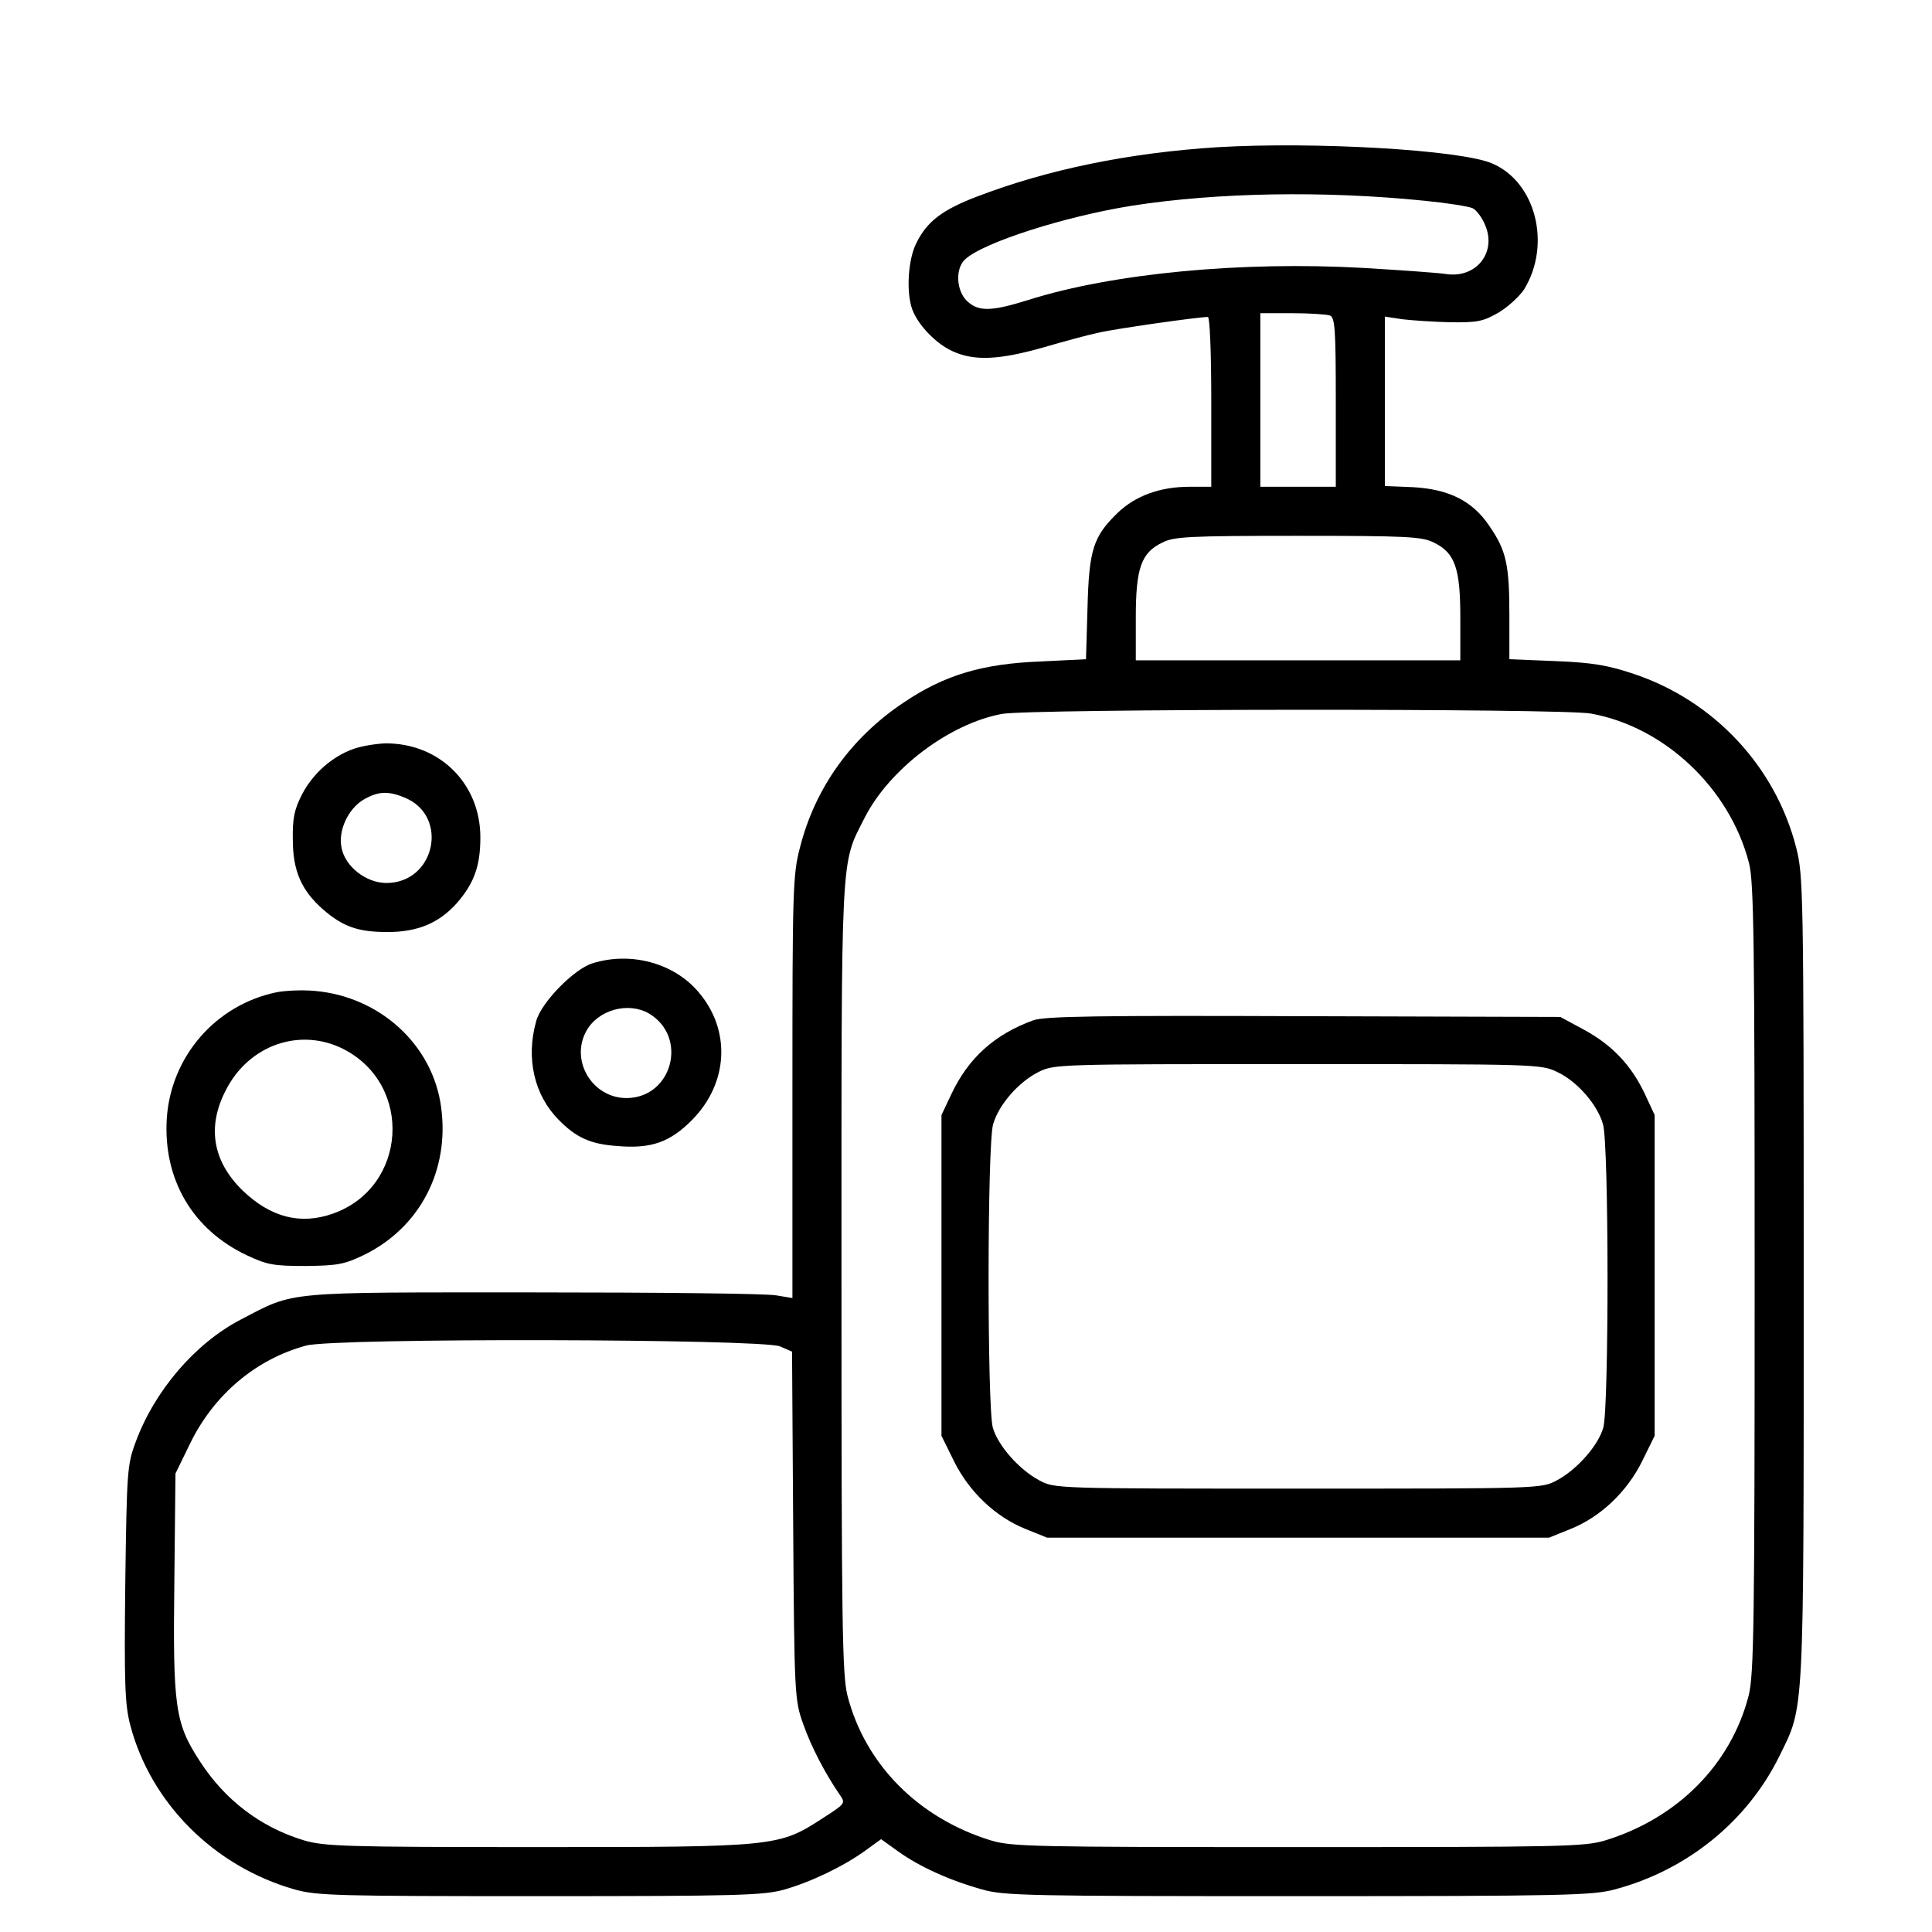
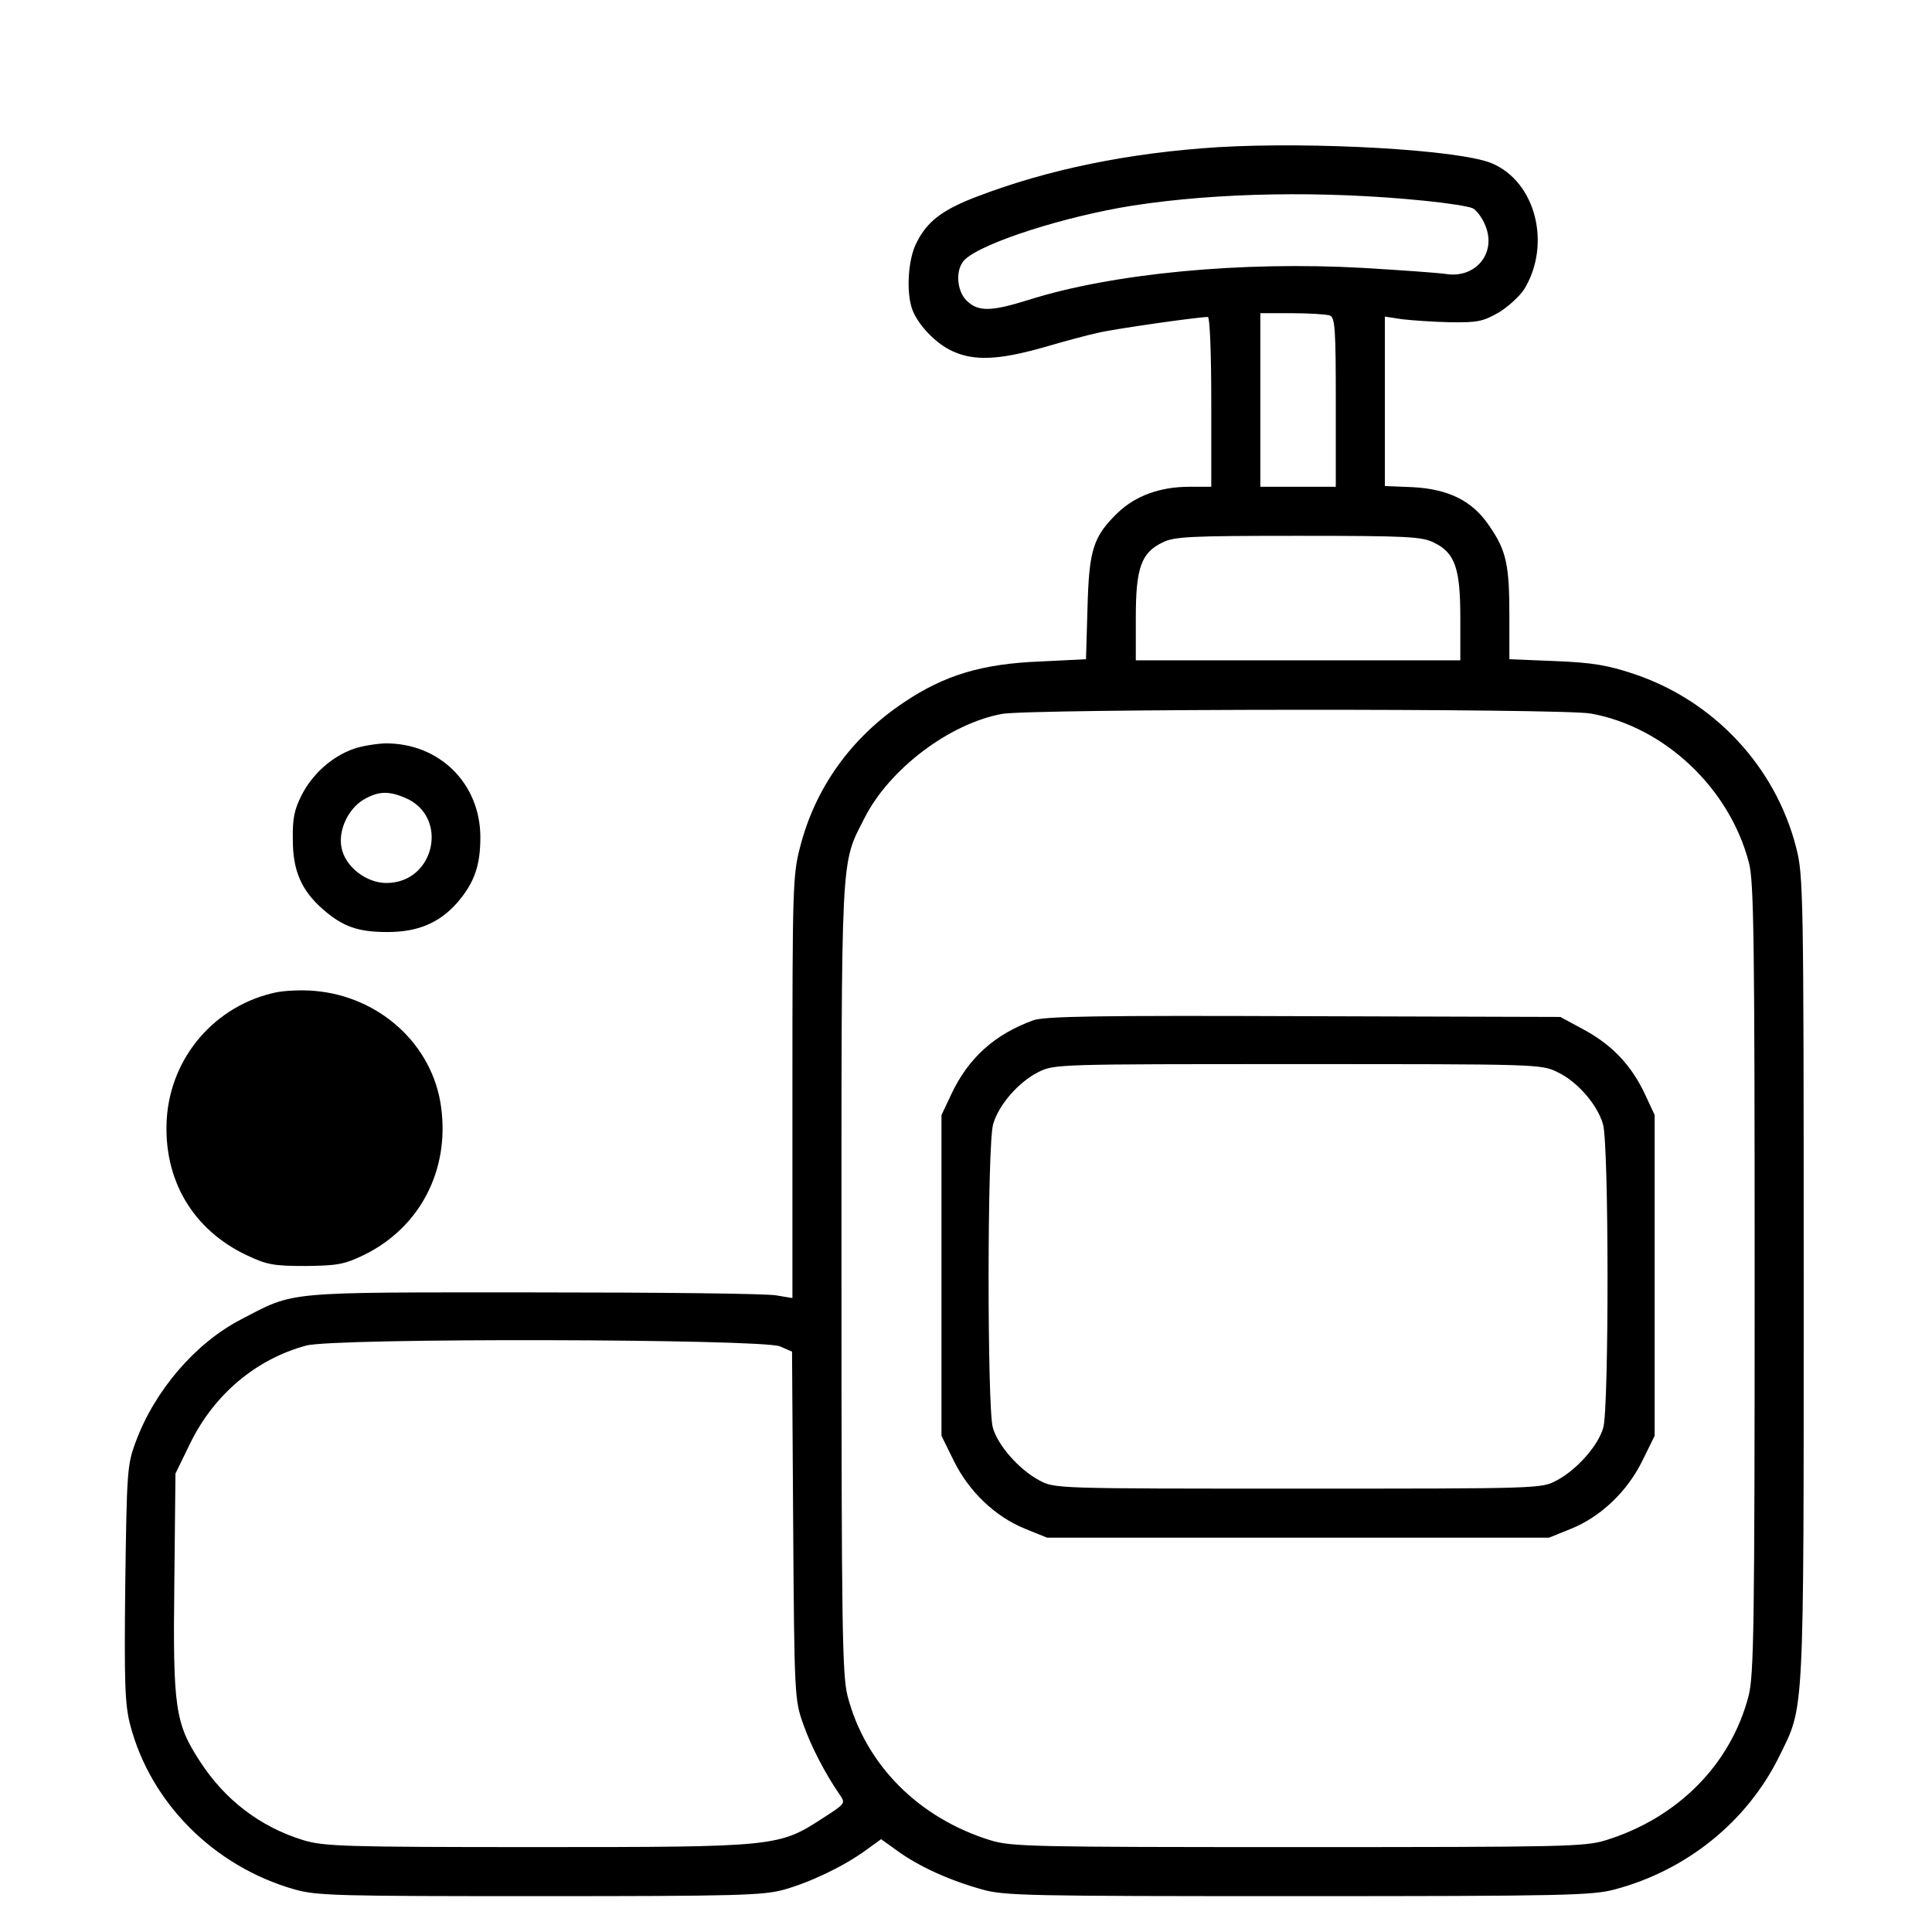
<svg xmlns="http://www.w3.org/2000/svg" preserveAspectRatio="xMidYMid meet" viewBox="0 0 512 512" height="512pt" width="512pt" version="1.0">
  <g stroke="none" fill="#000000" transform="translate(0,512) scale(0.1,-0.1)">
    <path d="M3228 4730 c-237 -15 -451 -59 -639 -131 -92 -35 -132 -66 -160 -122 -23 -44 -28 -133 -11 -178 16 -42 64 -91 107 -110 57 -26 122 -23 239 10 55 16 121 34 146 39 40 10 265 42 291 42 5 0 9 -90 9 -225 l0 -225 -58 0 c-78 0 -143 -24 -190 -69 -65 -63 -76 -98 -80 -252 l-4 -136 -121 -6 c-154 -6 -254 -36 -361 -108 -140 -93 -236 -227 -276 -385 -19 -72 -20 -113 -20 -636 l0 -558 -42 7 c-24 5 -313 8 -643 8 -669 0 -631 4 -777 -72 -121 -63 -229 -189 -279 -326 -22 -59 -23 -79 -27 -373 -3 -265 -1 -321 13 -375 54 -207 222 -375 435 -436 60 -17 113 -18 650 -18 523 0 592 2 647 17 71 20 159 62 218 105 l40 29 46 -33 c56 -40 135 -76 221 -100 58 -17 122 -18 838 -18 709 0 781 2 840 18 191 51 350 180 435 352 67 137 65 86 65 1266 0 1028 -1 1069 -20 1143 -55 215 -218 389 -430 460 -69 23 -109 30 -207 34 l-123 5 0 116 c0 134 -8 172 -53 237 -44 66 -107 98 -204 103 l-73 3 0 225 0 224 46 -7 c25 -3 82 -7 127 -8 73 -1 87 2 129 26 25 15 55 43 67 61 73 119 31 285 -85 334 -84 36 -471 58 -726 43z m547 -142 c61 -6 118 -15 128 -20 10 -5 25 -25 33 -45 31 -73 -25 -142 -105 -129 -20 3 -118 10 -219 16 -320 18 -663 -14 -887 -85 -99 -31 -132 -31 -162 -3 -29 27 -32 87 -5 111 49 45 266 114 443 142 225 35 508 40 774 13z m-251 -304 c14 -5 16 -35 16 -230 l0 -224 -100 0 -100 0 0 230 0 230 84 0 c46 0 91 -3 100 -6z m276 -602 c56 -27 70 -68 70 -199 l0 -113 -430 0 -430 0 0 113 c0 131 14 172 70 199 31 16 71 18 360 18 289 0 329 -2 360 -18z m416 -453 c195 -35 368 -198 419 -396 13 -49 15 -209 15 -1101 0 -920 -2 -1051 -16 -1106 -47 -182 -188 -324 -379 -383 -56 -17 -110 -18 -815 -18 -705 0 -759 1 -815 18 -191 59 -332 201 -379 383 -14 55 -16 186 -16 1106 0 1146 -3 1094 61 1220 65 129 224 250 364 276 72 14 1486 15 1561 1z m-2149 -1677 l32 -14 3 -461 c3 -453 4 -463 27 -527 21 -60 60 -134 97 -187 15 -22 14 -23 -45 -61 -117 -76 -123 -77 -756 -77 -514 0 -565 2 -620 18 -115 35 -209 107 -275 209 -66 101 -72 143 -68 473 l3 290 39 80 c63 129 174 223 307 259 75 21 1206 18 1256 -2z" />
    <path d="M2738 2416 c-102 -37 -172 -100 -217 -196 l-26 -55 0 -425 0 -425 33 -67 c40 -81 110 -148 190 -180 l57 -23 665 0 665 0 57 23 c80 32 150 99 190 180 l33 67 0 425 0 425 -26 56 c-36 76 -86 129 -161 170 l-63 34 -680 2 c-542 2 -687 0 -717 -11z m1389 -137 c53 -25 106 -86 121 -138 16 -51 16 -750 1 -804 -13 -47 -69 -111 -123 -140 -41 -22 -43 -22 -686 -22 -643 0 -645 0 -686 22 -54 29 -110 93 -123 140 -15 54 -15 753 1 804 15 52 68 112 120 138 42 21 52 21 687 21 633 0 645 0 688 -21z" />
    <path d="M936 3135 c-56 -20 -107 -65 -136 -121 -20 -39 -25 -63 -24 -119 0 -83 23 -135 80 -185 53 -46 93 -60 171 -60 80 0 137 24 184 77 46 53 62 99 62 174 0 143 -109 250 -252 249 -25 -1 -63 -7 -85 -15z m137 -129 c118 -49 80 -226 -49 -226 -54 0 -110 44 -119 94 -9 45 17 101 57 126 39 23 66 25 111 6z" />
-     <path d="M1570 2567 c-49 -15 -136 -104 -149 -153 -28 -99 -5 -197 60 -262 46 -47 84 -64 154 -69 91 -8 141 10 200 70 96 98 102 238 16 338 -65 77 -180 108 -281 76z m150 -133 c104 -62 62 -222 -58 -224 -92 -1 -152 99 -108 178 31 56 111 78 166 46z" />
-     <path d="M731 2490 c-160 -34 -278 -170 -289 -334 -10 -161 68 -295 213 -363 53 -25 71 -28 155 -28 84 1 102 4 154 29 148 72 228 224 205 392 -22 165 -162 293 -335 308 -33 3 -79 1 -103 -4z m179 -150 c186 -95 169 -366 -27 -436 -87 -31 -166 -10 -240 61 -79 77 -95 168 -45 265 61 121 197 168 312 110z" />
+     <path d="M731 2490 c-160 -34 -278 -170 -289 -334 -10 -161 68 -295 213 -363 53 -25 71 -28 155 -28 84 1 102 4 154 29 148 72 228 224 205 392 -22 165 -162 293 -335 308 -33 3 -79 1 -103 -4z m179 -150 z" />
  </g>
</svg>